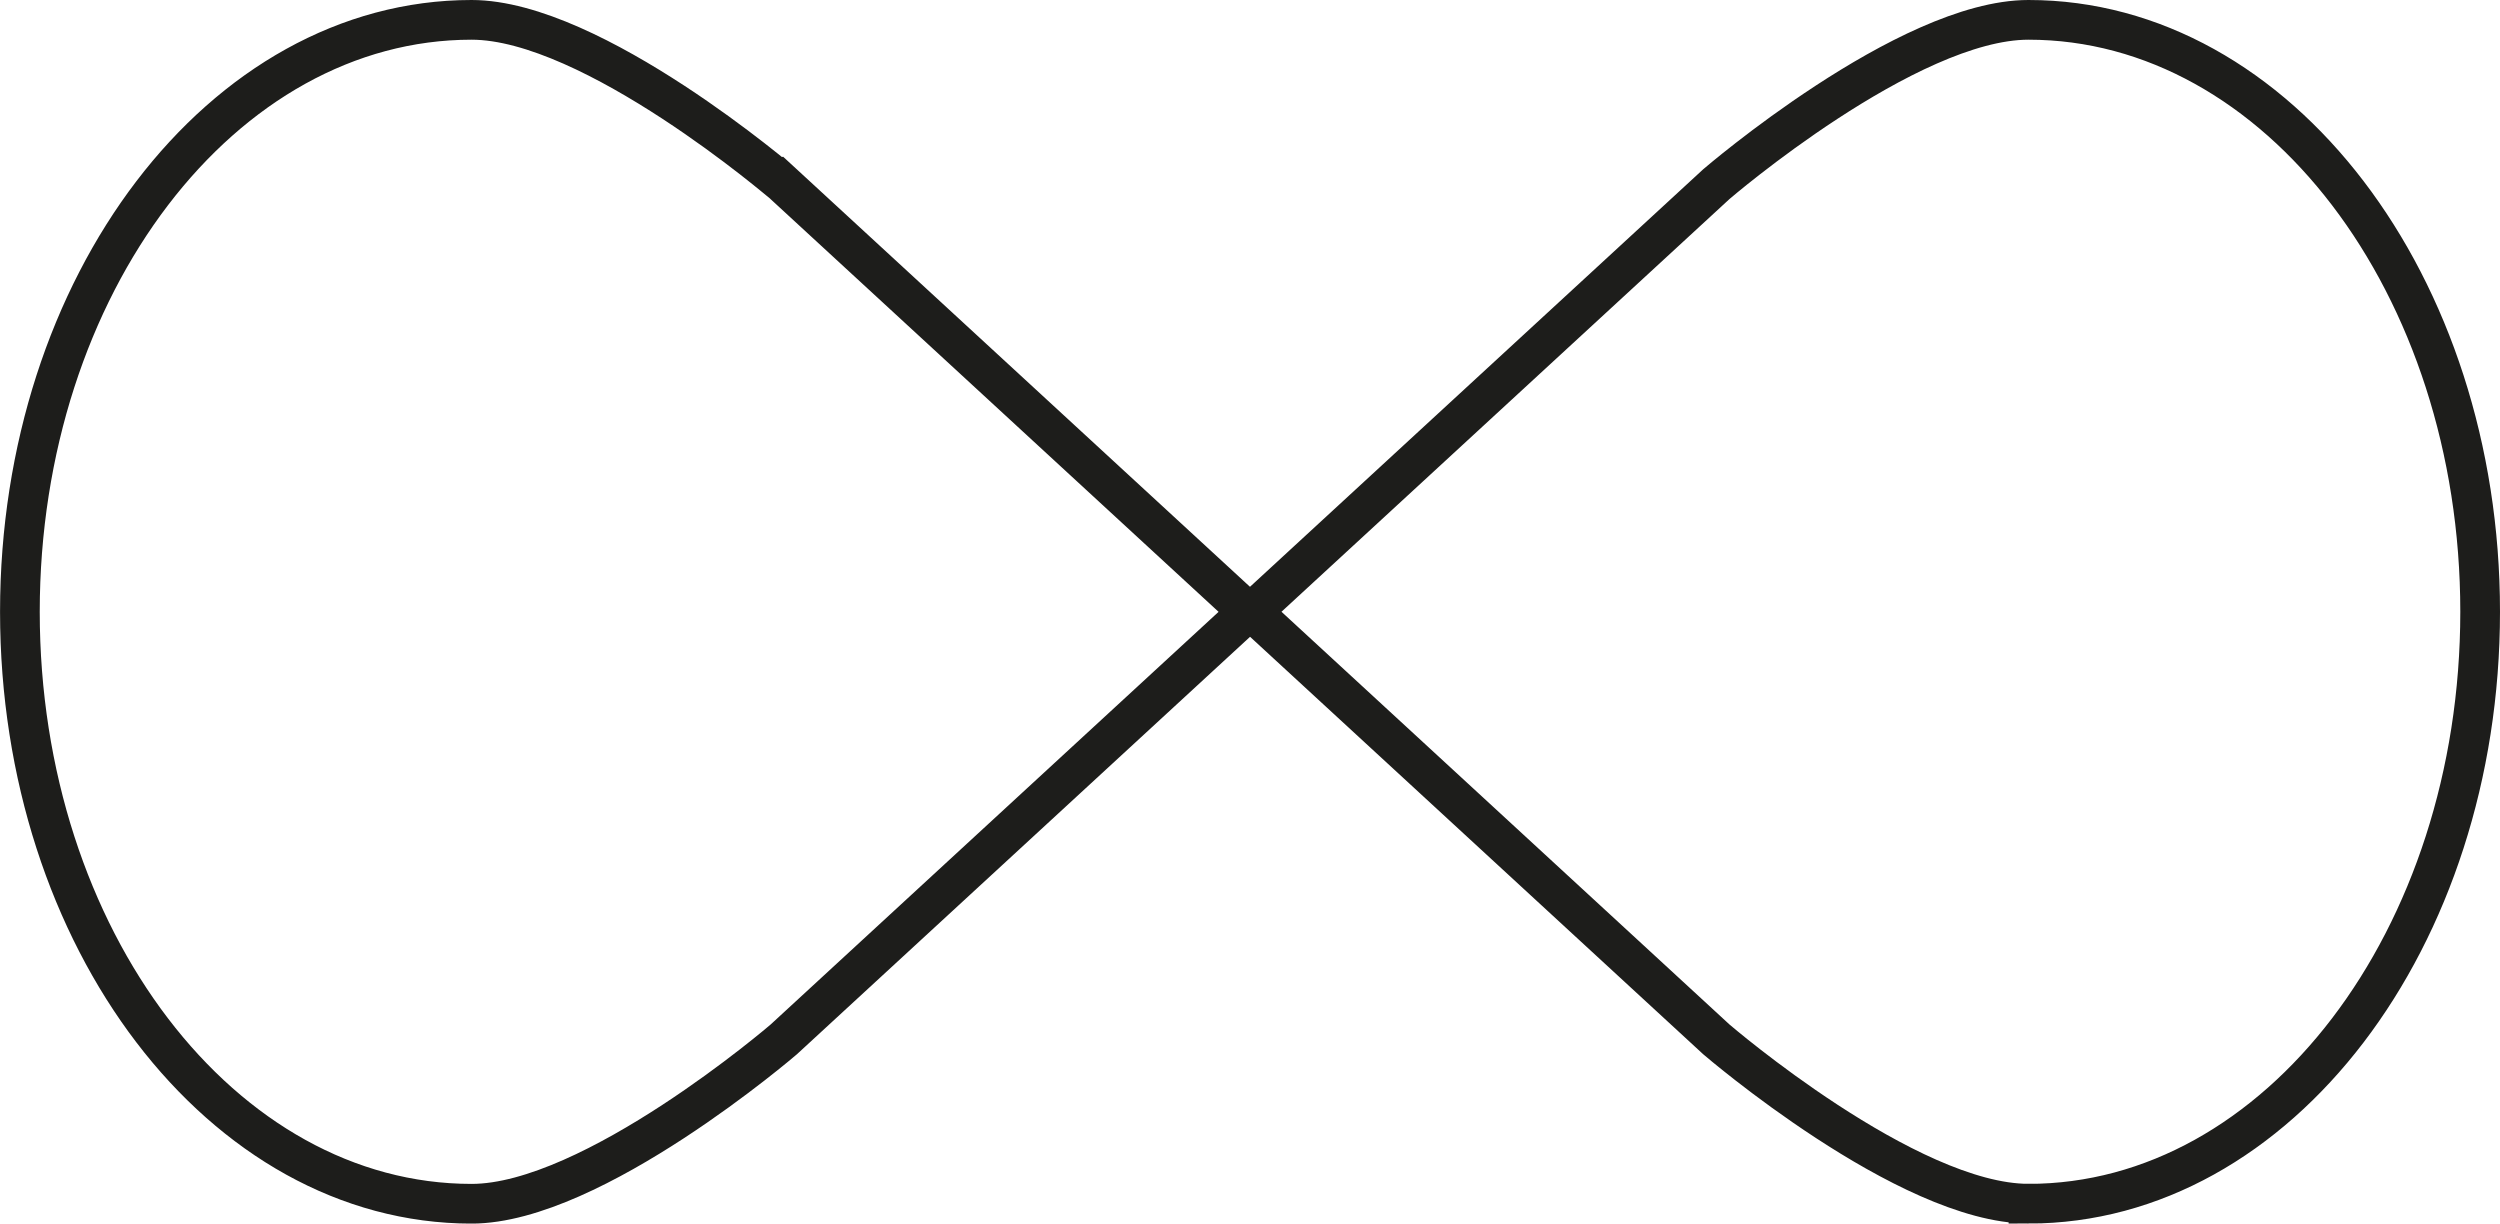
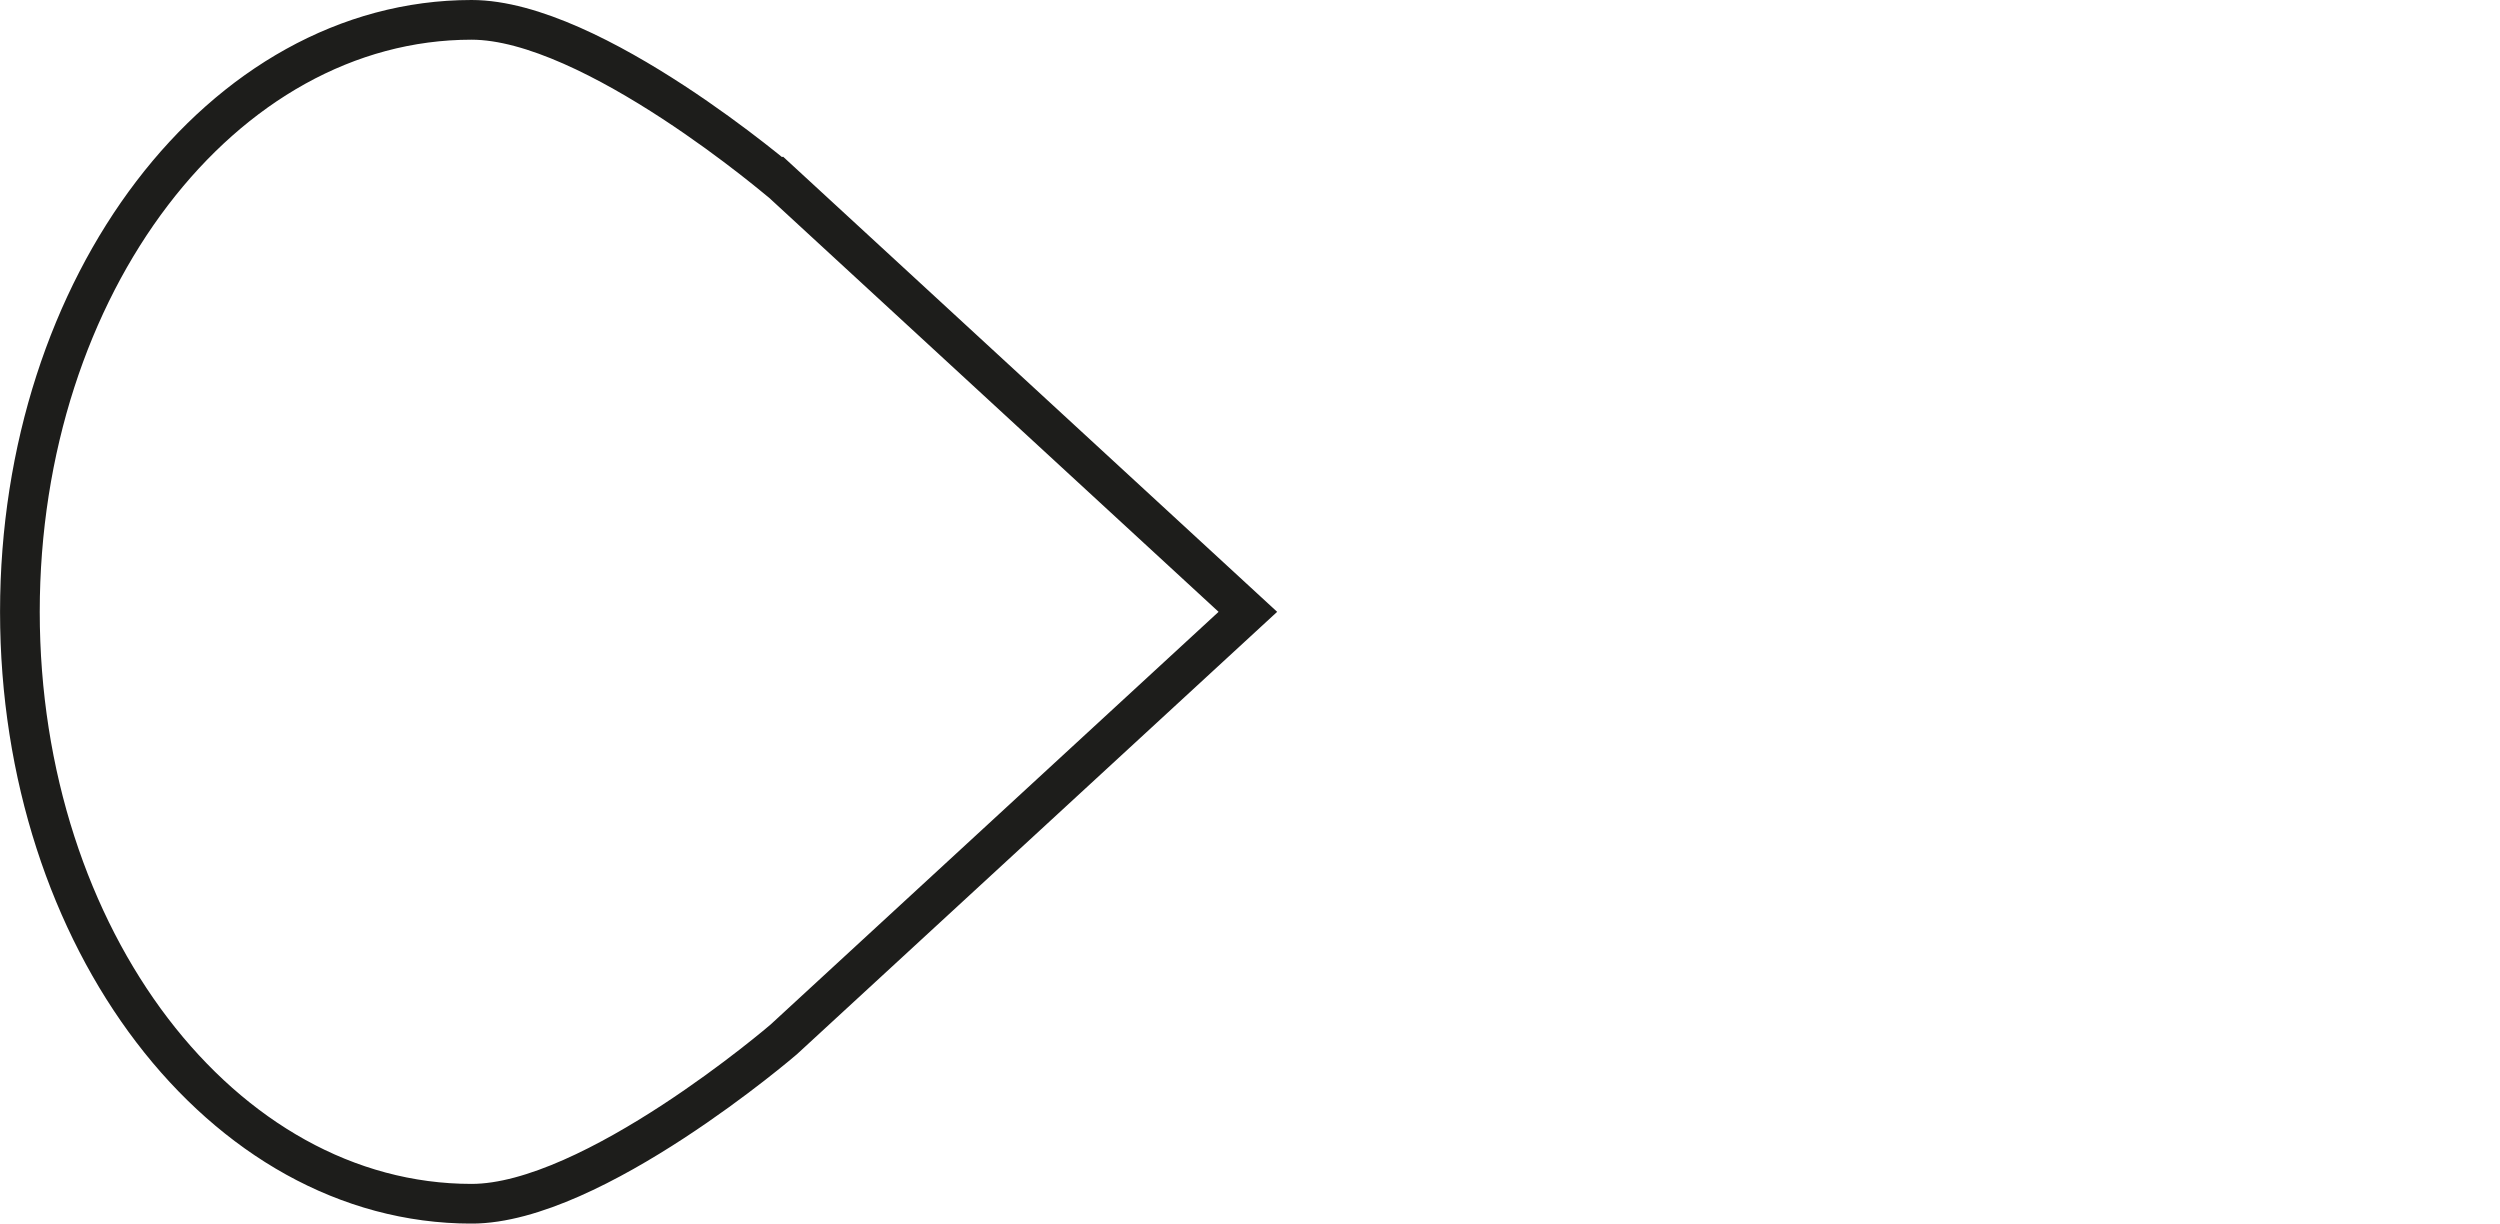
<svg xmlns="http://www.w3.org/2000/svg" id="b" data-name="Calque 2" width="22.218mm" height="10.874mm" viewBox="0 0 62.98 30.825">
  <g id="c" data-name="Calque 1">
    <g>
      <path d="m11.879.5C5.594.5.5,7.177.5,15.413s5.094,14.913,11.379,14.913c3.053,0,7.863-4.139,7.863-4.139l11.694-10.773-11.694-10.773S14.932.5,11.879.5Z" fill="none" stroke="#1d1d1b" stroke-miterlimit="10" />
-       <path d="m51.102,30.325c6.284,0,11.379-6.677,11.379-14.913S57.386.5,51.102.5c-3.053,0-7.863,4.139-7.863,4.139l-11.694,10.773,11.694,10.773s4.81,4.139,7.863,4.139Z" fill="none" stroke="#1d1d1b" stroke-miterlimit="10" />
    </g>
  </g>
</svg>